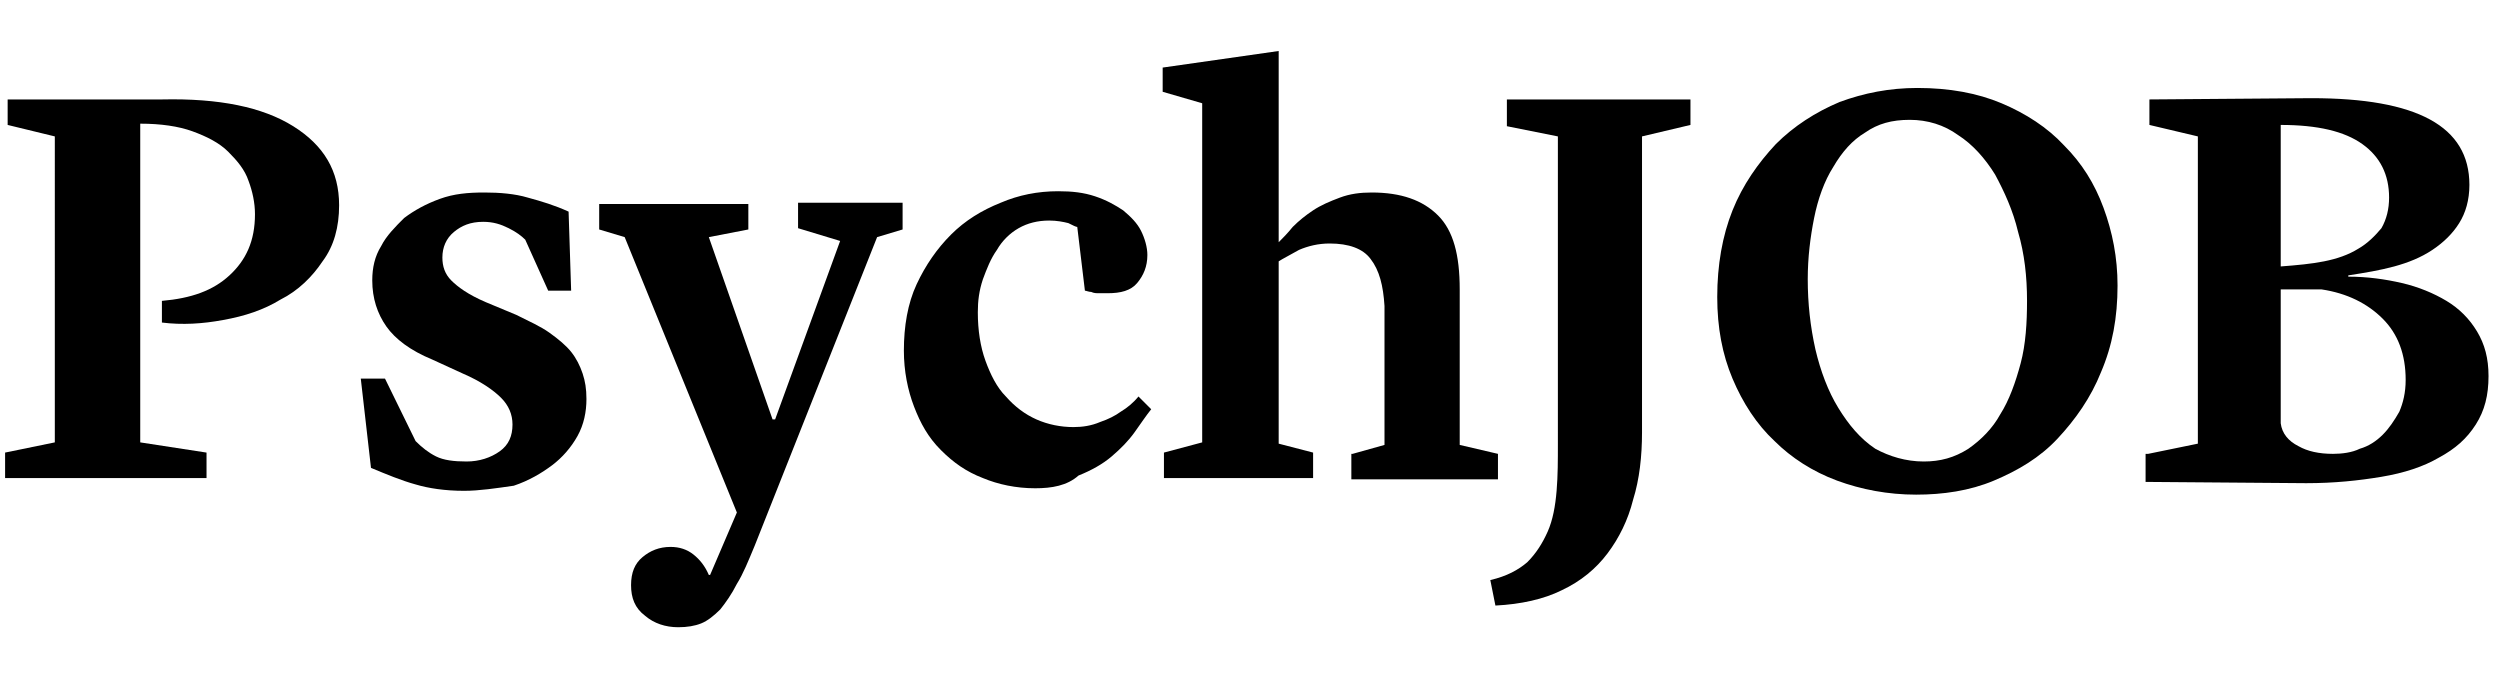
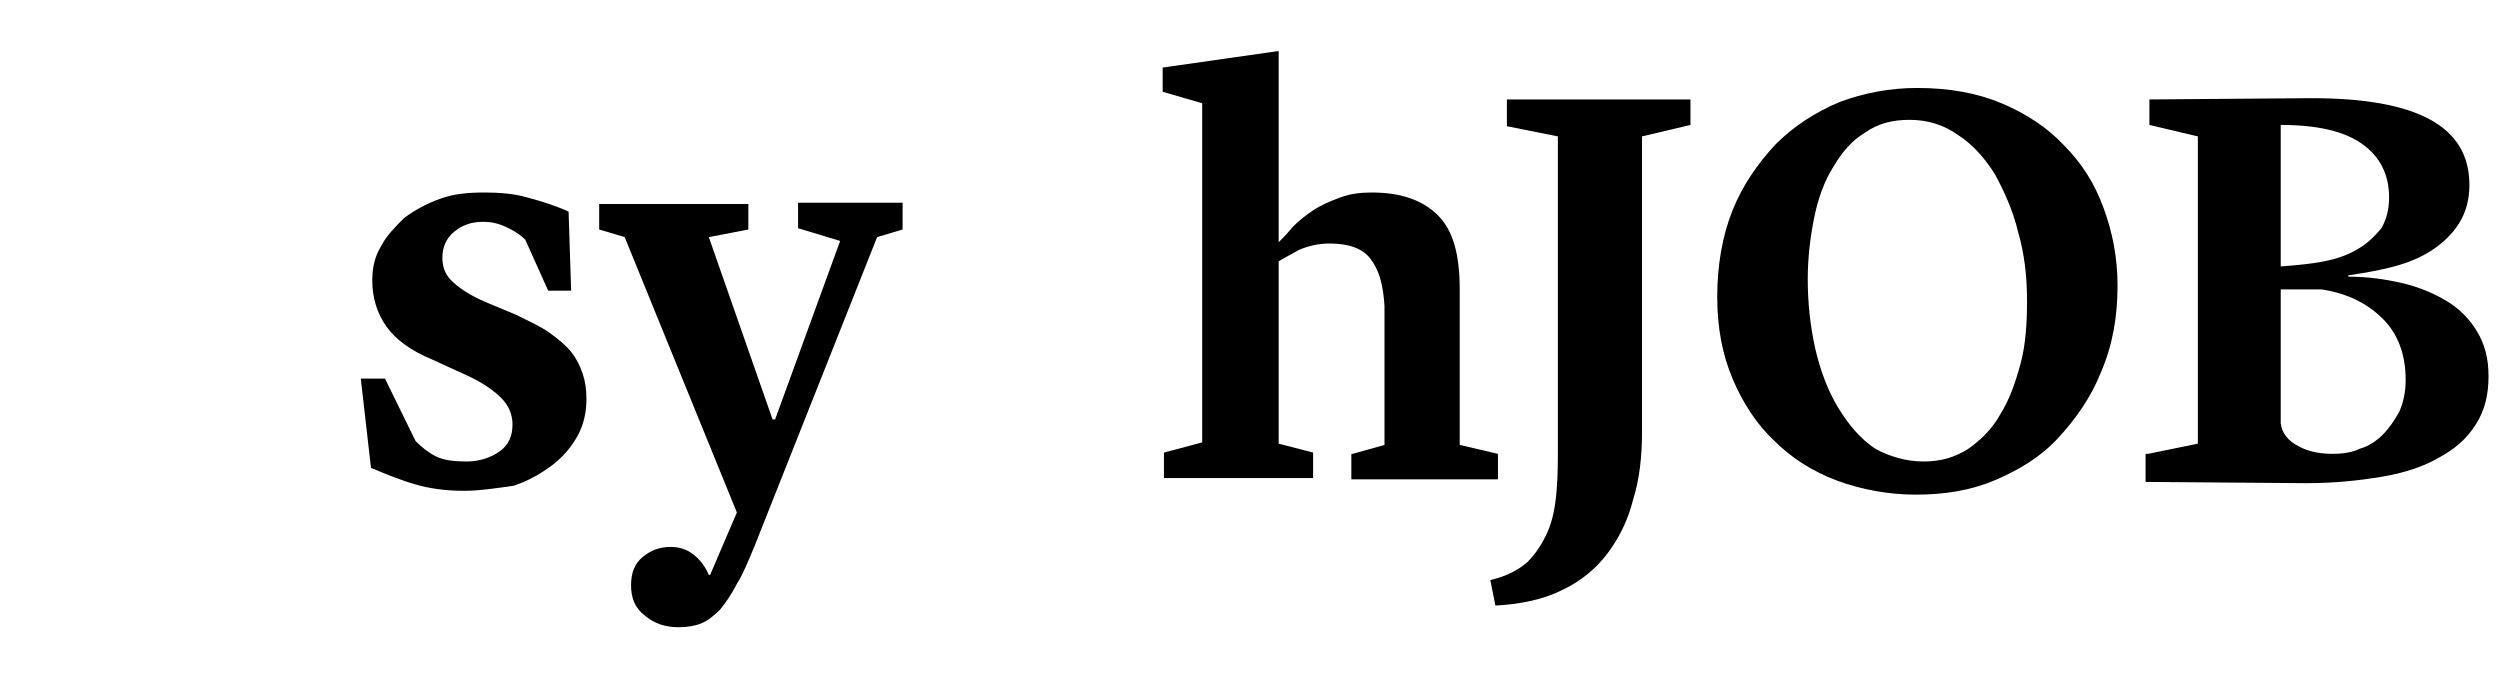
<svg xmlns="http://www.w3.org/2000/svg" version="1.1" id="Ebene_1" x="0px" y="0px" viewBox="0 0 196.1 53.4" style="enable-background:new 0 0 196.1 53.4;" xml:space="preserve">
  <g>
-     <path d="M18,21.6c1.3-1.2,2-2.7,2-4.8c0-0.9-0.2-1.8-0.5-2.6c-0.3-0.9-0.9-1.6-1.6-2.3c-0.7-0.7-1.7-1.2-2.8-1.6   c-1.1-0.4-2.5-0.6-4.1-0.6v25l5.2,0.8v2H0.4v-2l3.9-0.8V10.7L0.6,9.8v-2l12.1,0c4.5-0.1,7.9,0.6,10.3,2.1c2.4,1.5,3.6,3.5,3.6,6.2   c0,1.7-0.4,3.2-1.3,4.4c-0.8,1.2-1.9,2.3-3.3,3c-1.3,0.8-2.8,1.3-4.5,1.6c-1.6,0.3-3.2,0.4-4.8,0.2v-1.7C15,23.4,16.7,22.8,18,21.6   z" />
    <path d="M36.4,38.5c-1.5,0-2.8-0.2-3.8-0.5c-1.1-0.3-2.3-0.8-3.5-1.3l-0.8-7h1.9l2.4,4.9c0.5,0.5,1,0.9,1.6,1.2   c0.6,0.3,1.4,0.4,2.4,0.4c1,0,1.9-0.3,2.6-0.8c0.7-0.5,1-1.2,1-2.1c0-0.8-0.3-1.5-0.9-2.1c-0.6-0.6-1.6-1.3-3-1.9l-2.4-1.1   c-1.7-0.7-2.9-1.6-3.6-2.6c-0.7-1-1.1-2.2-1.1-3.6c0-1,0.2-1.9,0.7-2.7c0.4-0.8,1.1-1.5,1.8-2.2c0.8-0.6,1.7-1.1,2.8-1.5   c1.1-0.4,2.2-0.5,3.5-0.5c1.2,0,2.4,0.1,3.4,0.4c1.1,0.3,2.1,0.6,3.2,1.1l0.2,6.2h-1.8l-1.8-4c-0.3-0.3-0.7-0.6-1.3-0.9   c-0.6-0.3-1.2-0.5-2-0.5c-1,0-1.7,0.3-2.3,0.8c-0.6,0.5-0.9,1.2-0.9,2c0,0.7,0.2,1.3,0.7,1.8c0.5,0.5,1.3,1.1,2.7,1.7l2.4,1   c1,0.5,1.9,0.9,2.6,1.4c0.7,0.5,1.3,1,1.7,1.5c0.4,0.5,0.7,1.1,0.9,1.7c0.2,0.6,0.3,1.2,0.3,2c0,1-0.2,2-0.7,2.9   c-0.5,0.9-1.2,1.7-2,2.3s-1.8,1.2-3,1.6C38.9,38.3,37.6,38.5,36.4,38.5z" />
    <path d="M62.6,17.9v-2h8.2V18l-2,0.6l-9.6,24.2c-0.5,1.2-0.9,2.2-1.4,3c-0.4,0.8-0.9,1.5-1.3,2c-0.5,0.5-1,0.9-1.5,1.1   c-0.5,0.2-1.1,0.3-1.8,0.3c-1,0-1.9-0.3-2.6-0.9c-0.8-0.6-1.1-1.4-1.1-2.4c0-1,0.3-1.7,0.9-2.2c0.6-0.5,1.3-0.8,2.2-0.8   c0.7,0,1.3,0.2,1.8,0.6c0.5,0.4,0.9,0.9,1.2,1.6h0.1l2.1-4.9l-8.8-21.6l-2-0.6v-2h11.7V18l-3.1,0.6l5,14.3h0.2l5.1-14L62.6,17.9z" />
-     <path d="M81.2,38.3c-1.5,0-2.9-0.3-4.1-0.8c-1.3-0.5-2.3-1.2-3.3-2.2s-1.6-2.1-2.1-3.4c-0.5-1.3-0.8-2.8-0.8-4.4   c0-1.9,0.3-3.7,1-5.2c0.7-1.5,1.6-2.8,2.7-3.9c1.1-1.1,2.4-1.9,3.9-2.5c1.4-0.6,2.9-0.9,4.5-0.9c1.1,0,2,0.1,2.9,0.4   c0.9,0.3,1.6,0.7,2.2,1.1c0.6,0.5,1.1,1,1.4,1.6c0.3,0.6,0.5,1.3,0.5,1.9c0,0.9-0.3,1.6-0.8,2.2s-1.3,0.8-2.3,0.8   c-0.3,0-0.5,0-0.7,0s-0.4,0-0.6-0.1c-0.2,0-0.4-0.1-0.5-0.1l-0.6-5c-0.1,0-0.3-0.1-0.7-0.3c-0.4-0.1-0.9-0.2-1.5-0.2   c-0.9,0-1.7,0.2-2.4,0.6c-0.7,0.4-1.3,1-1.7,1.7c-0.5,0.7-0.8,1.5-1.1,2.3c-0.3,0.9-0.4,1.7-0.4,2.6c0,1.4,0.2,2.7,0.6,3.8   c0.4,1.1,0.9,2.1,1.6,2.8c0.7,0.8,1.5,1.4,2.4,1.8c0.9,0.4,1.9,0.6,2.9,0.6c0.7,0,1.4-0.1,2.1-0.4c0.6-0.2,1.2-0.5,1.6-0.8   c0.5-0.3,1-0.7,1.4-1.2l1,1c-0.4,0.5-0.8,1.1-1.3,1.8c-0.5,0.7-1.1,1.3-1.8,1.9c-0.7,0.6-1.6,1.1-2.6,1.5   C83.7,38.1,82.5,38.3,81.2,38.3z" />
    <path d="M106.1,35.6l2.5-0.7V24c-0.1-1.6-0.4-2.8-1.1-3.7c-0.6-0.8-1.7-1.2-3.2-1.2c-0.9,0-1.7,0.2-2.4,0.5   c-0.7,0.4-1.3,0.7-1.6,0.9v14.3l2.7,0.7v2H91.3v-2l3-0.8V8.1l-3.1-0.9V5.3l9.1-1.3V19c0.3-0.3,0.7-0.7,1.1-1.2   c0.5-0.5,1-0.9,1.6-1.3c0.6-0.4,1.3-0.7,2.1-1c0.8-0.3,1.6-0.4,2.5-0.4c2.3,0,4,0.6,5.2,1.8c1.2,1.2,1.7,3.1,1.7,5.8v12.2l3,0.7v2   h-11.5V35.6z" />
    <path d="M128.8,33.9c0,1.9-0.2,3.7-0.7,5.3c-0.4,1.6-1.1,3-2,4.2c-0.9,1.2-2.1,2.2-3.6,2.9c-1.4,0.7-3.2,1.1-5.2,1.2l-0.4-2   c1.3-0.3,2.2-0.8,2.9-1.4c0.7-0.7,1.2-1.5,1.6-2.4c0.4-0.9,0.6-2,0.7-3.2c0.1-1.2,0.1-2.4,0.1-3.7V10.7l-4-0.8V7.8h14.4v2l-3.8,0.9   V33.9z" />
    <path d="M150.4,6.9c2.5,0,4.7,0.4,6.6,1.2c1.9,0.8,3.6,1.9,4.9,3.3c1.4,1.4,2.4,3,3.1,4.9c0.7,1.9,1.1,3.9,1.1,6.1   c0,2.5-0.4,4.7-1.3,6.8c-0.8,2-2,3.7-3.4,5.2s-3.1,2.5-5,3.3c-1.9,0.8-4,1.1-6.1,1.1c-2.2,0-4.3-0.4-6.2-1.1   c-1.9-0.7-3.6-1.8-4.9-3.1c-1.4-1.3-2.5-3-3.3-4.9c-0.8-1.9-1.2-4-1.2-6.4c0-2.5,0.4-4.8,1.2-6.8c0.8-2,2-3.7,3.4-5.2   c1.4-1.4,3.1-2.5,5-3.3C146.2,7.3,148.2,6.9,150.4,6.9z M150.9,36.2c1.3,0,2.4-0.3,3.5-1c1-0.7,1.9-1.6,2.5-2.7   c0.7-1.1,1.2-2.5,1.6-4c0.4-1.5,0.5-3.2,0.5-4.9c0-1.9-0.2-3.7-0.7-5.4c-0.4-1.7-1.1-3.2-1.8-4.5c-0.8-1.3-1.8-2.4-2.9-3.1   c-1.1-0.8-2.4-1.2-3.8-1.2c-1.4,0-2.5,0.3-3.5,1c-1,0.6-1.8,1.5-2.5,2.7c-0.7,1.1-1.2,2.5-1.5,4c-0.3,1.5-0.5,3.1-0.5,4.8   c0,1.9,0.2,3.7,0.6,5.5c0.4,1.7,1,3.3,1.8,4.6c0.8,1.3,1.7,2.4,2.9,3.2C148.2,35.8,149.5,36.2,150.9,36.2z" />
    <path d="M168.5,35.6l3.9-0.8V10.7l-3.8-0.9v-2l12.7-0.1c8.3,0,12.4,2.2,12.4,6.8c0,1.2-0.3,2.2-0.8,3c-0.5,0.8-1.2,1.5-2.1,2.1   c-0.9,0.6-1.9,1-3,1.3c-1.1,0.3-2.3,0.5-3.6,0.7v0.1c1.5,0,2.9,0.2,4.2,0.5c1.3,0.3,2.5,0.8,3.5,1.4c1,0.6,1.8,1.4,2.4,2.4   c0.6,1,0.9,2.1,0.9,3.5c0,1.5-0.3,2.7-1,3.8c-0.7,1.1-1.6,1.9-2.9,2.6c-1.2,0.7-2.7,1.2-4.5,1.5c-1.8,0.3-3.7,0.5-5.9,0.5   l-12.6-0.1V35.6z M178.9,20.9c1.3-0.1,2.4-0.2,3.4-0.4c1-0.2,1.9-0.5,2.7-1c0.7-0.4,1.3-1,1.8-1.6c0.4-0.7,0.6-1.5,0.6-2.4   c0-1.8-0.7-3.2-2.1-4.2c-1.4-1-3.5-1.5-6.4-1.5V20.9z M178.9,22.8v10.4c0.1,0.8,0.6,1.4,1.4,1.8c0.7,0.4,1.6,0.6,2.7,0.6   c0.7,0,1.5-0.1,2.1-0.4c0.7-0.2,1.3-0.6,1.8-1.1c0.5-0.5,0.9-1.1,1.3-1.8c0.3-0.7,0.5-1.5,0.5-2.5c0-2-0.6-3.6-1.8-4.8   c-1.2-1.2-2.8-2-4.8-2.3H178.9z" />
  </g>
</svg>